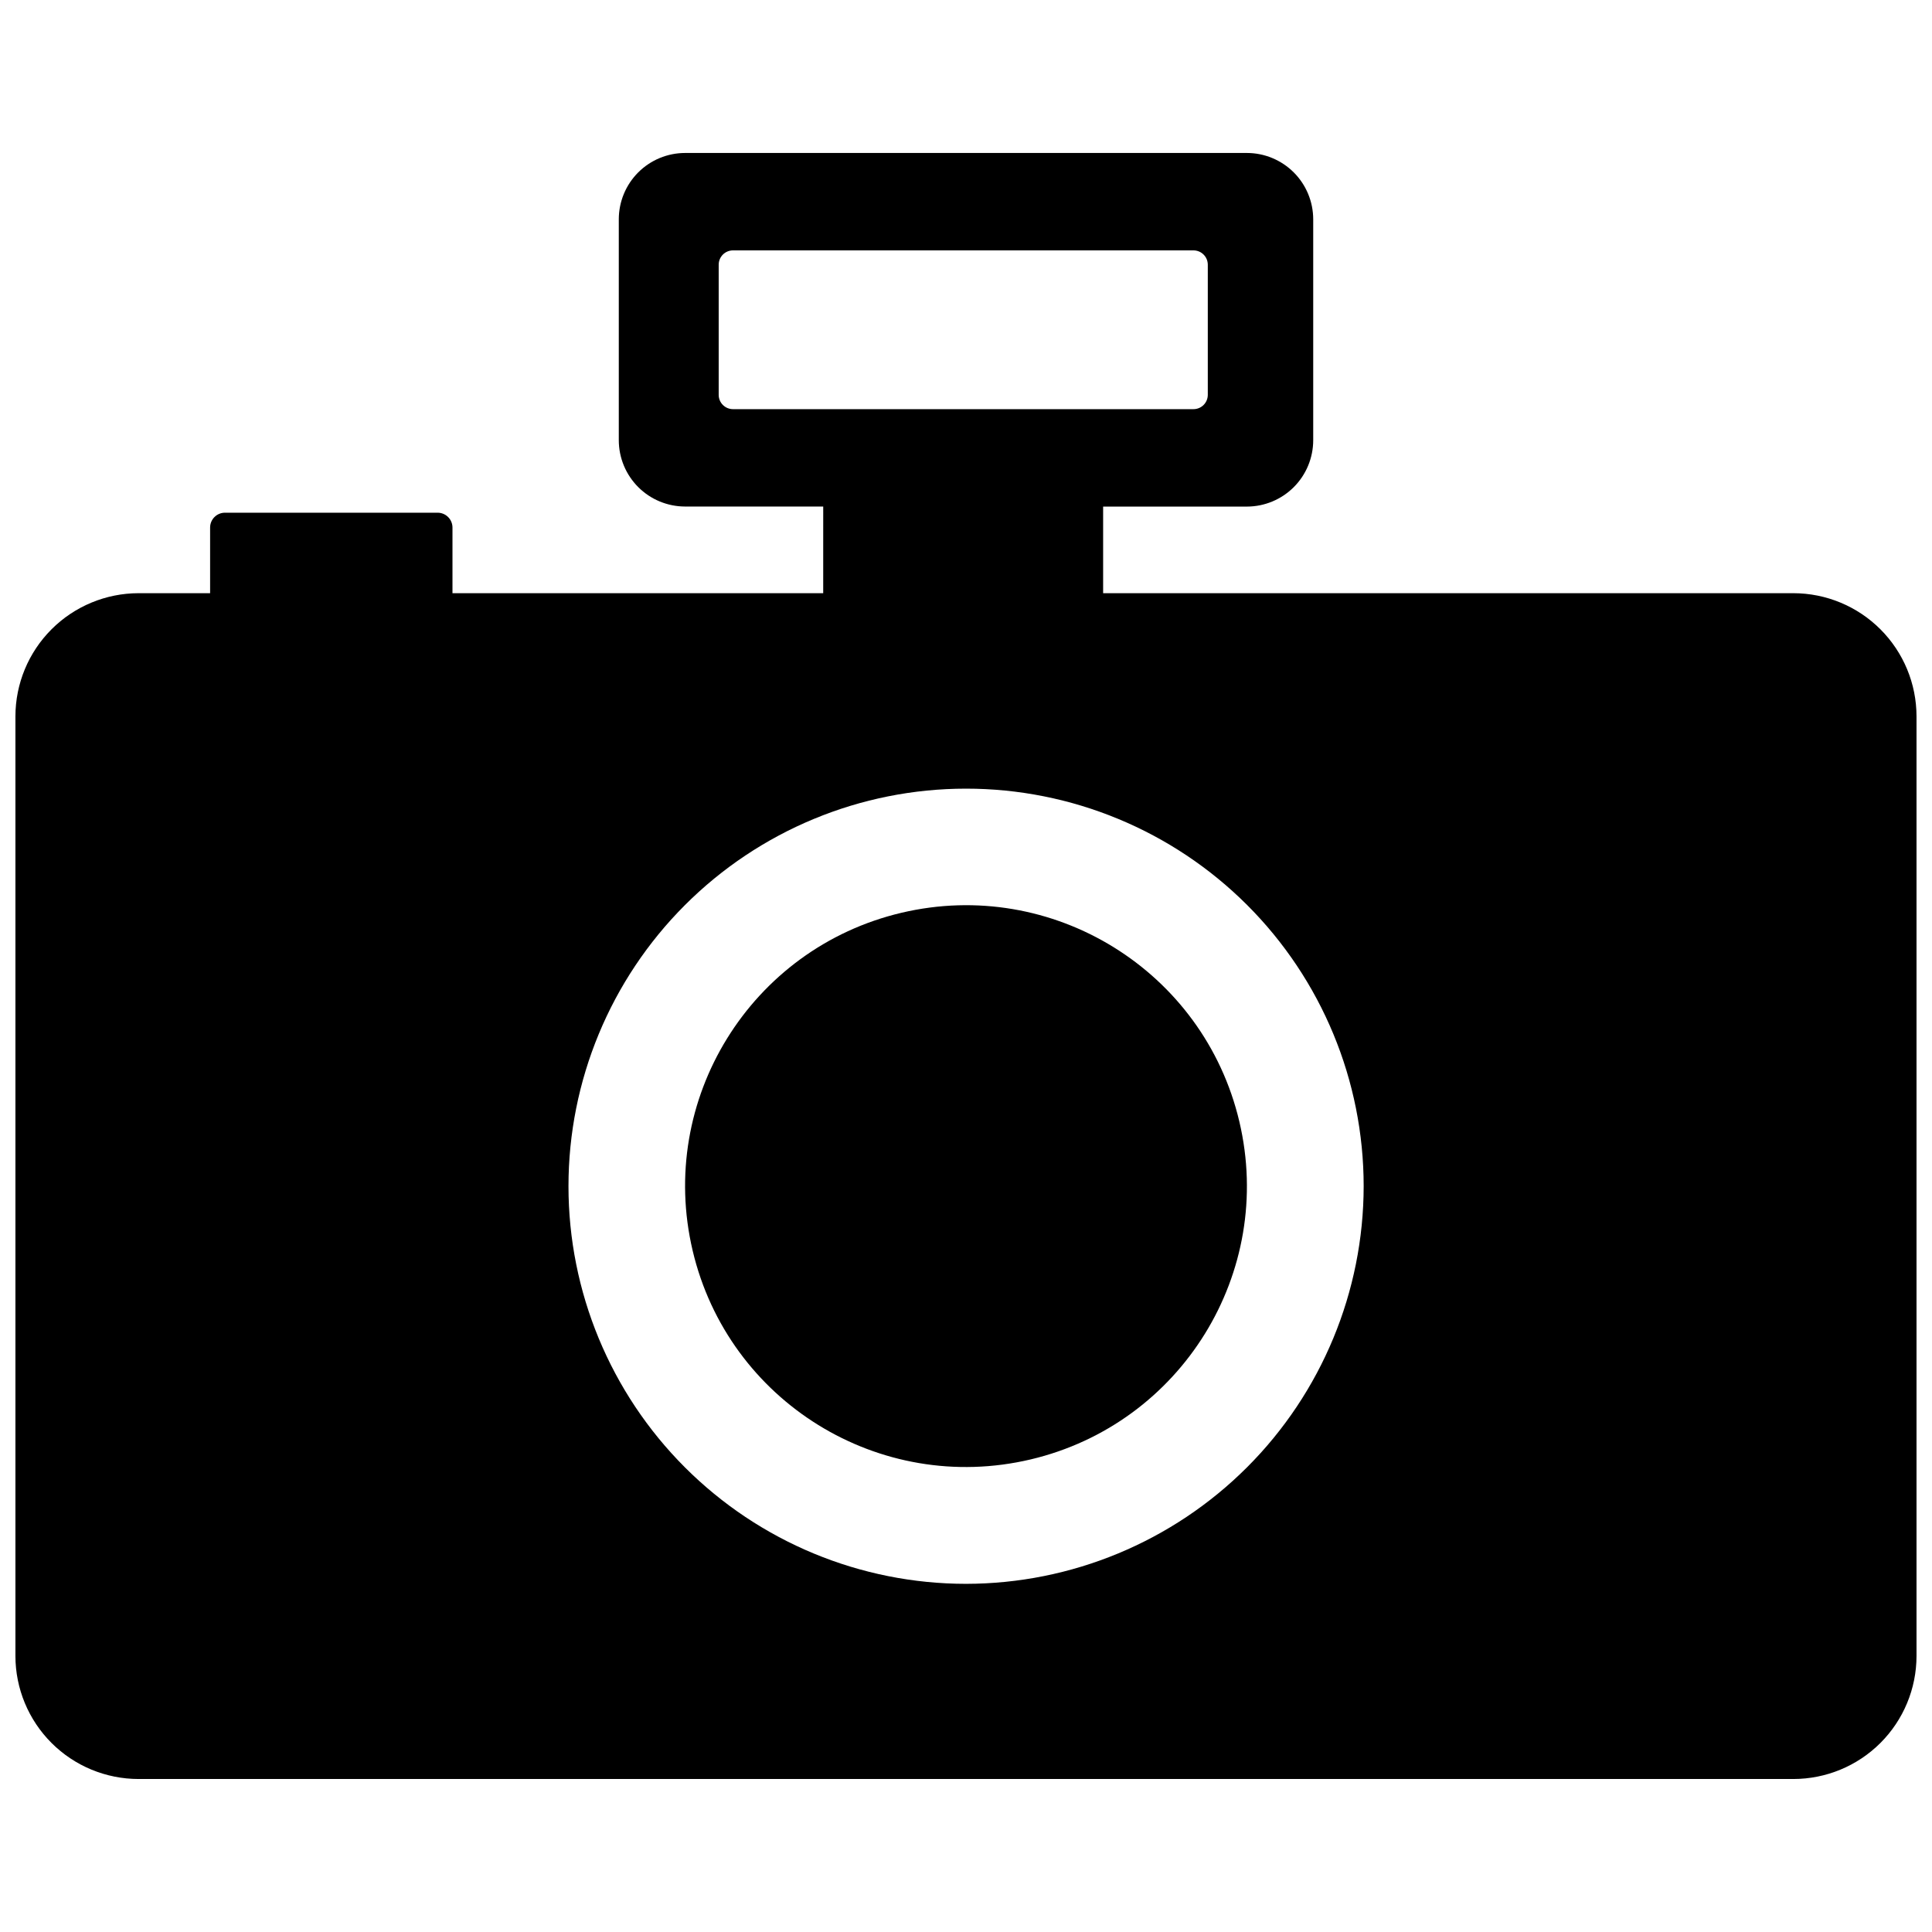
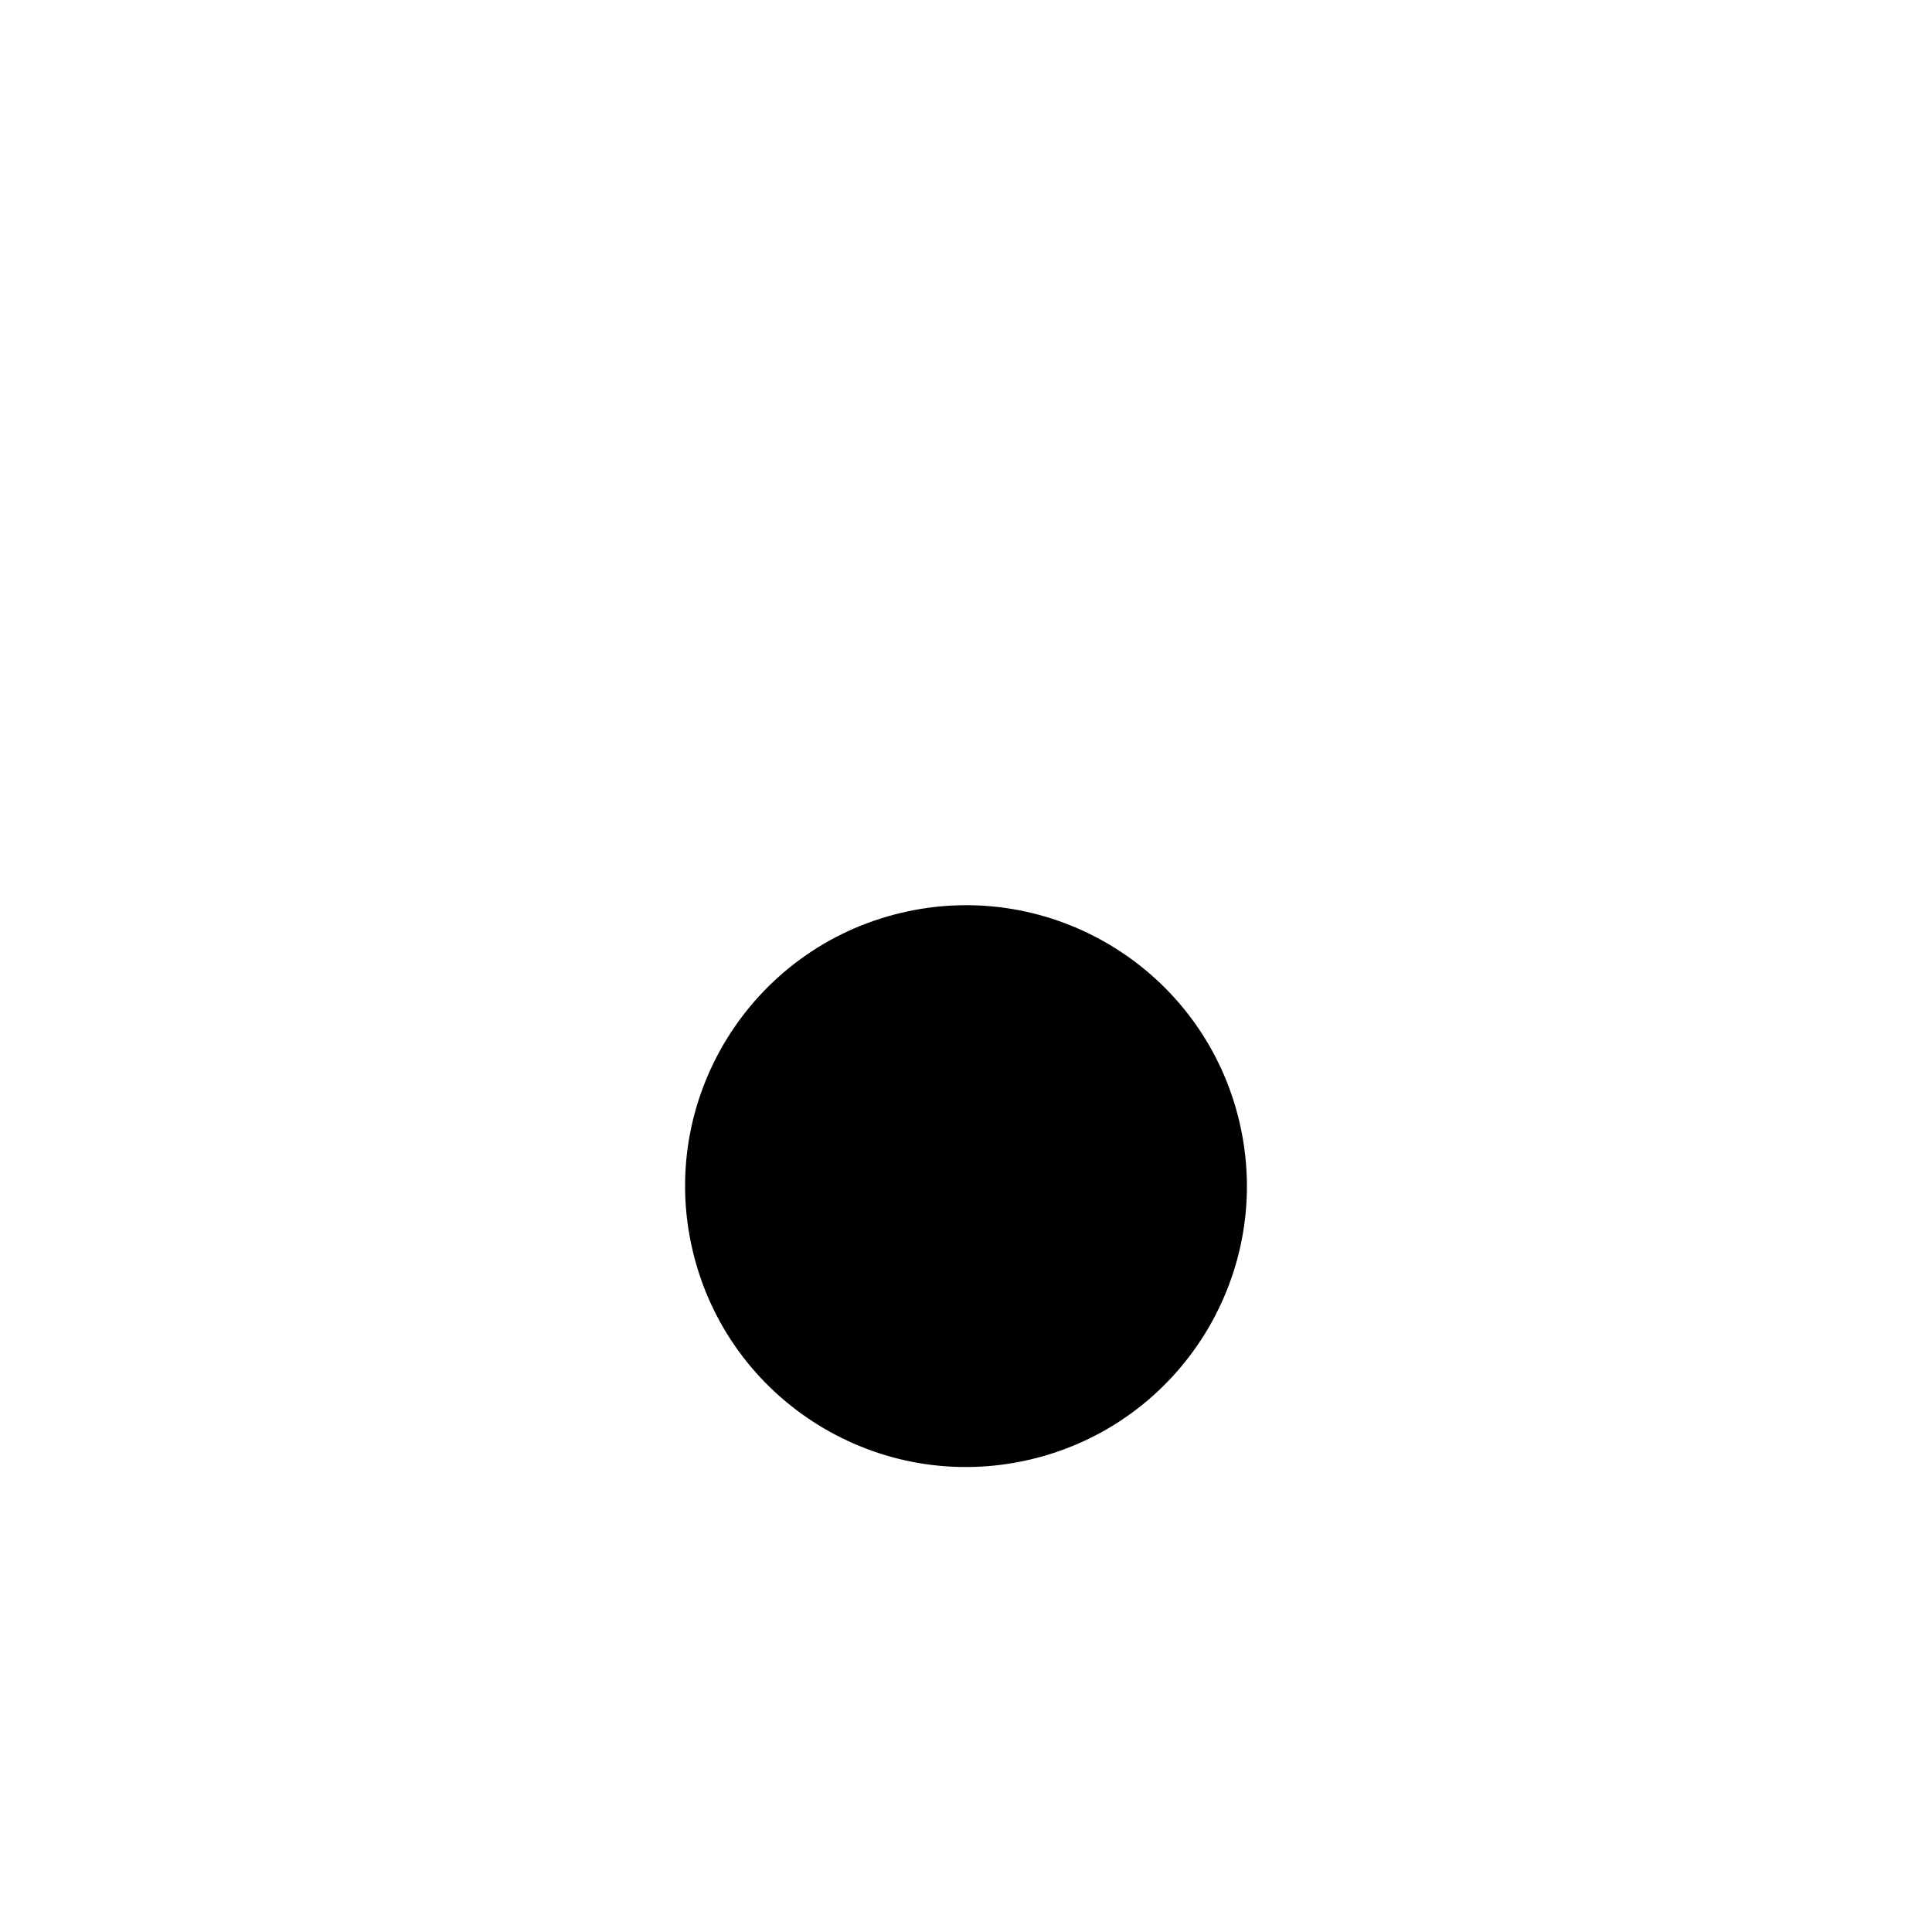
<svg xmlns="http://www.w3.org/2000/svg" width="800px" height="800px" version="1.1" viewBox="144 144 512 512">
  <defs>
    <clipPath id="a">
      <path d="m148.09 184h503.81v432h-503.81z" />
    </clipPath>
  </defs>
  <path d="m472.44 441.23c9.441 40.008-15.332 80.098-55.34 89.539-40.008 9.445-80.094-15.328-89.539-55.336-9.445-40.008 15.332-80.094 55.336-89.539 40.008-9.445 80.098 15.332 89.543 55.336" />
  <g clip-path="url(#a)">
-     <path d="m619.27 301.2h-182.93v-22.949h38.105c4.66-0.008 9.129-1.863 12.422-5.16 3.297-3.297 5.144-7.769 5.148-12.43v-58.551c-0.008-4.66-1.859-9.125-5.152-12.418-3.297-3.293-7.762-5.148-12.418-5.152h-148.89c-4.66 0.004-9.125 1.855-12.422 5.148-3.293 3.297-5.144 7.762-5.148 12.422v58.551c0.004 4.66 1.855 9.125 5.148 12.422 3.293 3.293 7.762 5.148 12.422 5.152h36.605l-0.004 22.965h-98.246v-17.391c0-1.047-0.414-2.047-1.152-2.785-0.738-0.738-1.738-1.152-2.781-1.152h-56.363c-2.172 0-3.934 1.762-3.934 3.938v17.391h-18.965c-8.648 0.012-16.945 3.453-23.059 9.57-6.117 6.117-9.559 14.41-9.57 23.062v249.03c0.012 8.645 3.457 16.934 9.574 23.043 6.117 6.109 14.41 9.543 23.055 9.547h438.55c8.648-0.004 16.938-3.438 23.059-9.547 6.117-6.109 9.559-14.398 9.57-23.043v-249.03c-0.008-8.652-3.449-16.945-9.566-23.062-6.117-6.117-14.41-9.559-23.062-9.57zm-284.81-52.566v-34.48c-0.004-1.008 0.398-1.977 1.109-2.688 0.715-0.715 1.68-1.113 2.688-1.113h122.02c1.008 0 1.977 0.398 2.688 1.113 0.715 0.711 1.113 1.68 1.113 2.688v34.48c0 1.008-0.398 1.973-1.113 2.684-0.711 0.715-1.68 1.113-2.688 1.113h-122.02c-1.008 0-1.973-0.398-2.688-1.113-0.711-0.711-1.113-1.676-1.109-2.684zm65.539 315.1c-27.945-0.008-54.738-11.109-74.496-30.871-19.754-19.758-30.852-46.559-30.852-74.5 0-27.941 11.098-54.738 30.855-74.496 19.754-19.762 46.551-30.863 74.492-30.867 27.941-0.008 54.742 11.09 74.504 30.84 19.766 19.754 30.871 46.547 30.883 74.492-0.023 27.941-11.133 54.738-30.891 74.5-19.762 19.762-46.551 30.875-74.496 30.902z" />
-   </g>
+     </g>
</svg>